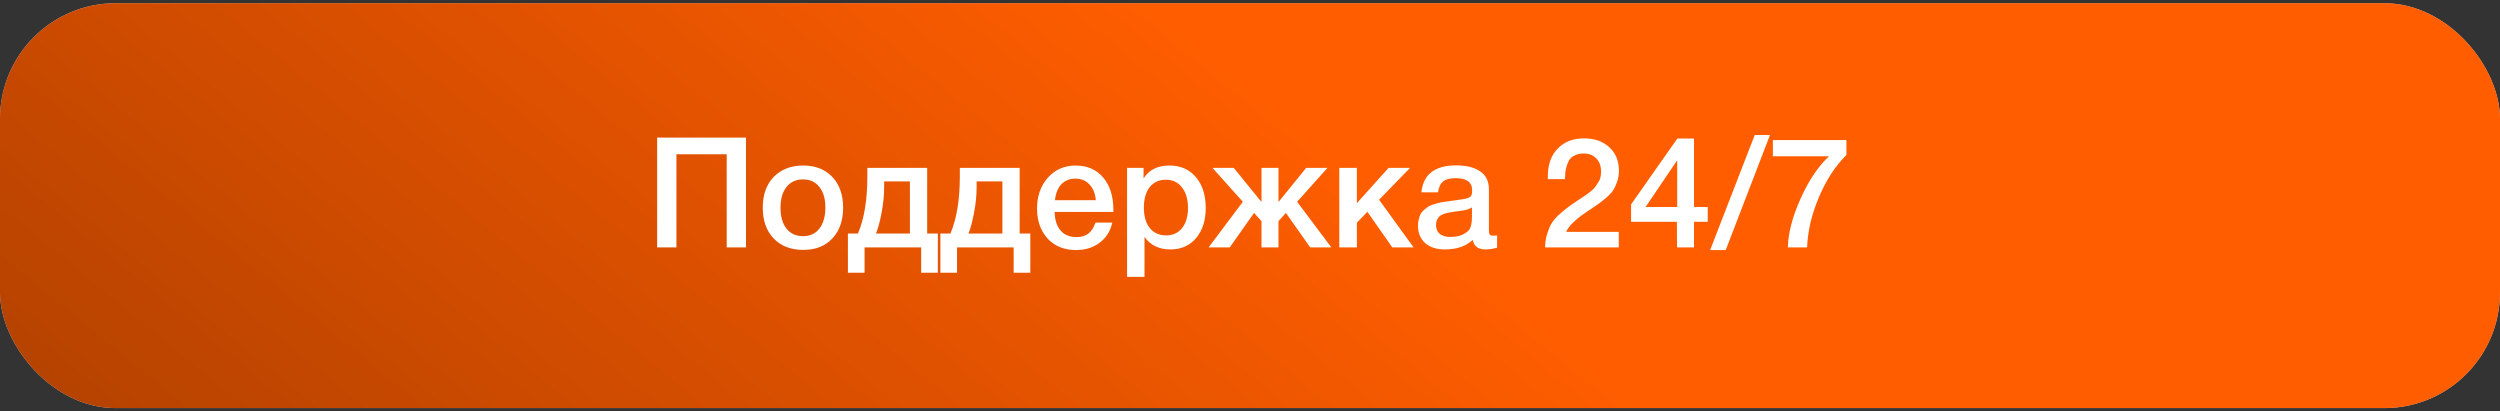
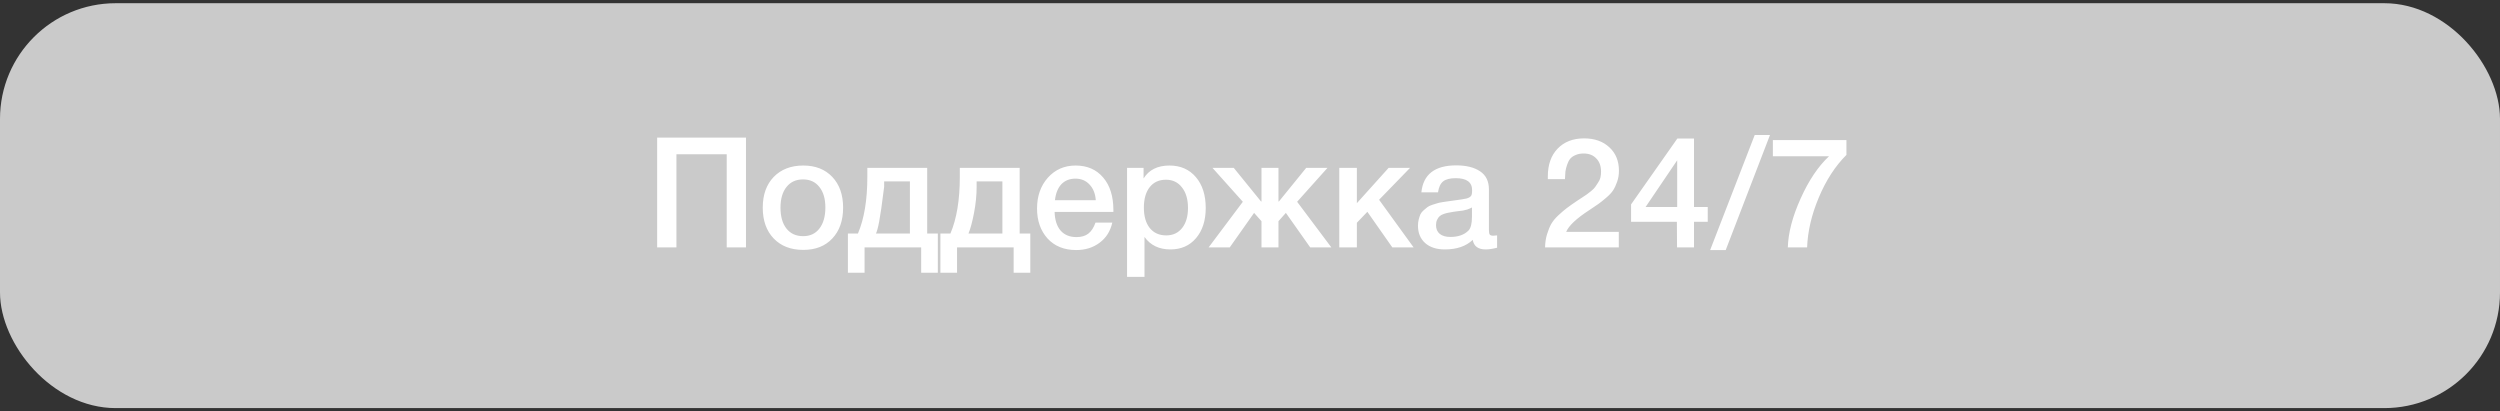
<svg xmlns="http://www.w3.org/2000/svg" width="389" height="64" viewBox="0 0 389 64" fill="none">
  <rect x="0" y="0" width="389" height="64" fill="#333333" stroke="none" />
  <rect y="0.5" width="389" height="63" rx="18" fill="#CACACA" />
-   <rect y="0.5" width="389" height="63" rx="18" fill="url(#paint0_linear_483_1720)" />
-   <path d="M116.076 21.412V38.5H113.076V24.004H105.252V38.5H102.252V21.412H116.076ZM124.996 25.756C126.884 25.756 128.388 26.348 129.508 27.532C130.628 28.716 131.188 30.308 131.188 32.308C131.188 34.324 130.628 35.924 129.508 37.108C128.404 38.292 126.9 38.884 124.996 38.884C123.06 38.884 121.524 38.292 120.388 37.108C119.252 35.924 118.684 34.324 118.684 32.308C118.684 30.308 119.252 28.716 120.388 27.532C121.54 26.348 123.076 25.756 124.996 25.756ZM127.492 29.092C126.884 28.308 126.036 27.916 124.948 27.916C123.86 27.916 123.004 28.308 122.38 29.092C121.756 29.876 121.444 30.948 121.444 32.308C121.444 33.7 121.756 34.788 122.38 35.572C123.004 36.356 123.868 36.748 124.972 36.748C126.044 36.748 126.884 36.356 127.492 35.572C128.116 34.772 128.428 33.676 128.428 32.284C128.428 30.924 128.116 29.86 127.492 29.092ZM145.926 42.436H143.334V38.5H134.526V42.436H131.934V36.34H133.494C134.47 34.052 134.958 31.108 134.958 27.508V26.116H144.27V36.34H145.926V42.436ZM141.582 36.34V28.228H137.574V29.068C137.574 30.364 137.438 31.724 137.166 33.148C136.894 34.556 136.606 35.62 136.302 36.34H141.582ZM160.316 42.436H157.724V38.5H148.916V42.436H146.324V36.34H147.884C148.86 34.052 149.348 31.108 149.348 27.508V26.116H158.66V36.34H160.316V42.436ZM155.972 36.34V28.228H151.964V29.068C151.964 30.364 151.828 31.724 151.556 33.148C151.284 34.556 150.996 35.62 150.692 36.34H155.972ZM173.075 34.636C172.771 35.98 172.107 37.028 171.083 37.78C170.075 38.532 168.867 38.908 167.459 38.908C165.587 38.908 164.099 38.308 162.995 37.108C161.907 35.892 161.363 34.34 161.363 32.452C161.363 30.516 161.923 28.916 163.043 27.652C164.179 26.388 165.619 25.756 167.363 25.756C169.171 25.756 170.603 26.38 171.659 27.628C172.715 28.86 173.243 30.548 173.243 32.692V32.98H164.099C164.131 34.228 164.443 35.196 165.035 35.884C165.627 36.556 166.451 36.892 167.507 36.892C168.259 36.892 168.867 36.716 169.331 36.364C169.811 35.996 170.187 35.42 170.459 34.636H173.075ZM170.507 31.156C170.427 30.116 170.099 29.3 169.523 28.708C168.963 28.1 168.235 27.796 167.339 27.796C166.443 27.796 165.715 28.084 165.155 28.66C164.611 29.236 164.275 30.068 164.147 31.156H170.507ZM177.939 26.116V27.772C178.771 26.428 180.115 25.756 181.971 25.756C183.683 25.756 185.051 26.356 186.075 27.556C187.099 28.756 187.611 30.356 187.611 32.356C187.611 34.308 187.107 35.876 186.099 37.06C185.107 38.228 183.779 38.812 182.115 38.812C180.355 38.812 179.011 38.164 178.083 36.868V43.084H175.371V26.116H177.939ZM181.419 27.964C180.347 27.964 179.507 28.348 178.899 29.116C178.291 29.884 177.987 30.948 177.987 32.308C177.987 33.652 178.291 34.708 178.899 35.476C179.523 36.244 180.379 36.628 181.467 36.628C182.507 36.628 183.331 36.244 183.939 35.476C184.547 34.708 184.851 33.668 184.851 32.356C184.851 31.012 184.539 29.948 183.915 29.164C183.307 28.364 182.475 27.964 181.419 27.964ZM207.161 38.5H203.873L200.081 33.124L198.929 34.42V38.5H196.289V34.42L195.137 33.124L191.345 38.5H188.057L193.385 31.396L188.657 26.116H191.969L196.217 31.348H196.289V26.116H198.929V31.348H199.001L203.249 26.116H206.561L201.833 31.396L207.161 38.5ZM219.961 38.5H216.649L212.761 32.956L211.129 34.66V38.5H208.393V26.116H211.129V31.612L216.073 26.116H219.409L214.585 31.084L219.961 38.5ZM221.164 29.932C221.452 27.132 223.26 25.732 226.588 25.732C228.14 25.732 229.372 26.036 230.284 26.644C231.212 27.252 231.676 28.196 231.676 29.476V35.764C231.676 36.116 231.716 36.356 231.796 36.484C231.892 36.612 232.068 36.676 232.324 36.676C232.516 36.676 232.724 36.66 232.948 36.628V38.548C232.244 38.724 231.652 38.812 231.172 38.812C230.004 38.812 229.332 38.316 229.156 37.324C228.116 38.316 226.668 38.812 224.812 38.812C223.532 38.812 222.516 38.484 221.764 37.828C221.012 37.156 220.636 36.252 220.636 35.116C220.636 34.764 220.676 34.436 220.756 34.132C220.836 33.828 220.924 33.564 221.02 33.34C221.132 33.116 221.3 32.908 221.524 32.716C221.764 32.524 221.956 32.364 222.1 32.236C222.26 32.108 222.508 31.988 222.844 31.876C223.196 31.764 223.452 31.684 223.612 31.636C223.788 31.572 224.084 31.508 224.5 31.444C224.916 31.38 225.188 31.34 225.316 31.324C225.46 31.292 225.748 31.252 226.18 31.204C227.156 31.076 227.82 30.972 228.172 30.892C228.524 30.796 228.764 30.66 228.892 30.484C229.004 30.356 229.06 30.06 229.06 29.596C229.06 28.348 228.212 27.724 226.516 27.724C225.62 27.724 224.964 27.892 224.548 28.228C224.132 28.564 223.868 29.132 223.756 29.932H221.164ZM229.036 32.284C228.828 32.396 228.588 32.5 228.316 32.596C228.044 32.676 227.82 32.732 227.644 32.764C227.484 32.78 227.22 32.812 226.852 32.86C226.5 32.908 226.268 32.94 226.156 32.956C225.82 33.004 225.556 33.052 225.364 33.1C225.172 33.132 224.932 33.196 224.644 33.292C224.372 33.388 224.156 33.508 223.996 33.652C223.852 33.78 223.724 33.964 223.612 34.204C223.5 34.428 223.444 34.7 223.444 35.02C223.444 35.612 223.636 36.068 224.02 36.388C224.42 36.708 224.972 36.868 225.676 36.868C226.892 36.868 227.828 36.54 228.484 35.884C228.852 35.516 229.036 34.804 229.036 33.748V32.284ZM251.883 36.076V38.5H240.411C240.427 37.748 240.531 37.06 240.723 36.436C240.915 35.812 241.131 35.284 241.371 34.852C241.627 34.404 241.995 33.956 242.475 33.508C242.971 33.044 243.411 32.668 243.795 32.38C244.195 32.076 244.739 31.692 245.427 31.228C245.475 31.196 245.707 31.044 246.123 30.772C246.555 30.484 246.819 30.308 246.915 30.244C247.011 30.164 247.227 29.996 247.563 29.74C247.899 29.468 248.115 29.252 248.211 29.092C248.323 28.932 248.467 28.716 248.643 28.444C248.835 28.172 248.963 27.9 249.027 27.628C249.091 27.34 249.123 27.036 249.123 26.716C249.123 25.836 248.875 25.148 248.379 24.652C247.899 24.14 247.243 23.884 246.411 23.884C245.931 23.884 245.515 23.964 245.163 24.124C244.811 24.268 244.531 24.46 244.323 24.7C244.131 24.94 243.971 25.252 243.843 25.636C243.715 26.004 243.627 26.356 243.579 26.692C243.547 27.028 243.523 27.42 243.507 27.868H240.843V27.436C240.843 25.628 241.347 24.196 242.355 23.14C243.379 22.068 244.755 21.532 246.483 21.532C248.115 21.532 249.427 21.996 250.419 22.924C251.411 23.836 251.907 25.052 251.907 26.572C251.907 27.18 251.811 27.756 251.619 28.3C251.427 28.844 251.219 29.284 250.995 29.62C250.787 29.956 250.419 30.348 249.891 30.796C249.363 31.244 248.971 31.556 248.715 31.732C248.459 31.908 247.987 32.228 247.299 32.692C245.299 33.988 244.099 35.116 243.699 36.076H251.883ZM265.723 32.212V34.516H263.587V38.5H260.947L260.923 34.516H253.795V31.804L260.995 21.556H263.587V32.212H265.723ZM260.971 32.212V24.94L256.051 32.212H260.971ZM275.411 21.004L268.523 38.908H266.099L273.035 21.004H275.411ZM287.305 21.796V24.1C285.561 25.844 284.129 28.052 283.009 30.724C281.889 33.38 281.281 35.972 281.185 38.5H278.185C278.249 36.228 278.913 33.692 280.177 30.892C281.441 28.076 282.913 25.884 284.593 24.316H275.857V21.796H287.305Z" fill="white" />
+   <path d="M116.076 21.412V38.5H113.076V24.004H105.252V38.5H102.252V21.412H116.076ZM124.996 25.756C126.884 25.756 128.388 26.348 129.508 27.532C130.628 28.716 131.188 30.308 131.188 32.308C131.188 34.324 130.628 35.924 129.508 37.108C128.404 38.292 126.9 38.884 124.996 38.884C123.06 38.884 121.524 38.292 120.388 37.108C119.252 35.924 118.684 34.324 118.684 32.308C118.684 30.308 119.252 28.716 120.388 27.532C121.54 26.348 123.076 25.756 124.996 25.756ZM127.492 29.092C126.884 28.308 126.036 27.916 124.948 27.916C123.86 27.916 123.004 28.308 122.38 29.092C121.756 29.876 121.444 30.948 121.444 32.308C121.444 33.7 121.756 34.788 122.38 35.572C123.004 36.356 123.868 36.748 124.972 36.748C126.044 36.748 126.884 36.356 127.492 35.572C128.116 34.772 128.428 33.676 128.428 32.284C128.428 30.924 128.116 29.86 127.492 29.092ZM145.926 42.436H143.334V38.5H134.526V42.436H131.934V36.34H133.494C134.47 34.052 134.958 31.108 134.958 27.508V26.116H144.27V36.34H145.926V42.436ZM141.582 36.34V28.228H137.574V29.068C136.894 34.556 136.606 35.62 136.302 36.34H141.582ZM160.316 42.436H157.724V38.5H148.916V42.436H146.324V36.34H147.884C148.86 34.052 149.348 31.108 149.348 27.508V26.116H158.66V36.34H160.316V42.436ZM155.972 36.34V28.228H151.964V29.068C151.964 30.364 151.828 31.724 151.556 33.148C151.284 34.556 150.996 35.62 150.692 36.34H155.972ZM173.075 34.636C172.771 35.98 172.107 37.028 171.083 37.78C170.075 38.532 168.867 38.908 167.459 38.908C165.587 38.908 164.099 38.308 162.995 37.108C161.907 35.892 161.363 34.34 161.363 32.452C161.363 30.516 161.923 28.916 163.043 27.652C164.179 26.388 165.619 25.756 167.363 25.756C169.171 25.756 170.603 26.38 171.659 27.628C172.715 28.86 173.243 30.548 173.243 32.692V32.98H164.099C164.131 34.228 164.443 35.196 165.035 35.884C165.627 36.556 166.451 36.892 167.507 36.892C168.259 36.892 168.867 36.716 169.331 36.364C169.811 35.996 170.187 35.42 170.459 34.636H173.075ZM170.507 31.156C170.427 30.116 170.099 29.3 169.523 28.708C168.963 28.1 168.235 27.796 167.339 27.796C166.443 27.796 165.715 28.084 165.155 28.66C164.611 29.236 164.275 30.068 164.147 31.156H170.507ZM177.939 26.116V27.772C178.771 26.428 180.115 25.756 181.971 25.756C183.683 25.756 185.051 26.356 186.075 27.556C187.099 28.756 187.611 30.356 187.611 32.356C187.611 34.308 187.107 35.876 186.099 37.06C185.107 38.228 183.779 38.812 182.115 38.812C180.355 38.812 179.011 38.164 178.083 36.868V43.084H175.371V26.116H177.939ZM181.419 27.964C180.347 27.964 179.507 28.348 178.899 29.116C178.291 29.884 177.987 30.948 177.987 32.308C177.987 33.652 178.291 34.708 178.899 35.476C179.523 36.244 180.379 36.628 181.467 36.628C182.507 36.628 183.331 36.244 183.939 35.476C184.547 34.708 184.851 33.668 184.851 32.356C184.851 31.012 184.539 29.948 183.915 29.164C183.307 28.364 182.475 27.964 181.419 27.964ZM207.161 38.5H203.873L200.081 33.124L198.929 34.42V38.5H196.289V34.42L195.137 33.124L191.345 38.5H188.057L193.385 31.396L188.657 26.116H191.969L196.217 31.348H196.289V26.116H198.929V31.348H199.001L203.249 26.116H206.561L201.833 31.396L207.161 38.5ZM219.961 38.5H216.649L212.761 32.956L211.129 34.66V38.5H208.393V26.116H211.129V31.612L216.073 26.116H219.409L214.585 31.084L219.961 38.5ZM221.164 29.932C221.452 27.132 223.26 25.732 226.588 25.732C228.14 25.732 229.372 26.036 230.284 26.644C231.212 27.252 231.676 28.196 231.676 29.476V35.764C231.676 36.116 231.716 36.356 231.796 36.484C231.892 36.612 232.068 36.676 232.324 36.676C232.516 36.676 232.724 36.66 232.948 36.628V38.548C232.244 38.724 231.652 38.812 231.172 38.812C230.004 38.812 229.332 38.316 229.156 37.324C228.116 38.316 226.668 38.812 224.812 38.812C223.532 38.812 222.516 38.484 221.764 37.828C221.012 37.156 220.636 36.252 220.636 35.116C220.636 34.764 220.676 34.436 220.756 34.132C220.836 33.828 220.924 33.564 221.02 33.34C221.132 33.116 221.3 32.908 221.524 32.716C221.764 32.524 221.956 32.364 222.1 32.236C222.26 32.108 222.508 31.988 222.844 31.876C223.196 31.764 223.452 31.684 223.612 31.636C223.788 31.572 224.084 31.508 224.5 31.444C224.916 31.38 225.188 31.34 225.316 31.324C225.46 31.292 225.748 31.252 226.18 31.204C227.156 31.076 227.82 30.972 228.172 30.892C228.524 30.796 228.764 30.66 228.892 30.484C229.004 30.356 229.06 30.06 229.06 29.596C229.06 28.348 228.212 27.724 226.516 27.724C225.62 27.724 224.964 27.892 224.548 28.228C224.132 28.564 223.868 29.132 223.756 29.932H221.164ZM229.036 32.284C228.828 32.396 228.588 32.5 228.316 32.596C228.044 32.676 227.82 32.732 227.644 32.764C227.484 32.78 227.22 32.812 226.852 32.86C226.5 32.908 226.268 32.94 226.156 32.956C225.82 33.004 225.556 33.052 225.364 33.1C225.172 33.132 224.932 33.196 224.644 33.292C224.372 33.388 224.156 33.508 223.996 33.652C223.852 33.78 223.724 33.964 223.612 34.204C223.5 34.428 223.444 34.7 223.444 35.02C223.444 35.612 223.636 36.068 224.02 36.388C224.42 36.708 224.972 36.868 225.676 36.868C226.892 36.868 227.828 36.54 228.484 35.884C228.852 35.516 229.036 34.804 229.036 33.748V32.284ZM251.883 36.076V38.5H240.411C240.427 37.748 240.531 37.06 240.723 36.436C240.915 35.812 241.131 35.284 241.371 34.852C241.627 34.404 241.995 33.956 242.475 33.508C242.971 33.044 243.411 32.668 243.795 32.38C244.195 32.076 244.739 31.692 245.427 31.228C245.475 31.196 245.707 31.044 246.123 30.772C246.555 30.484 246.819 30.308 246.915 30.244C247.011 30.164 247.227 29.996 247.563 29.74C247.899 29.468 248.115 29.252 248.211 29.092C248.323 28.932 248.467 28.716 248.643 28.444C248.835 28.172 248.963 27.9 249.027 27.628C249.091 27.34 249.123 27.036 249.123 26.716C249.123 25.836 248.875 25.148 248.379 24.652C247.899 24.14 247.243 23.884 246.411 23.884C245.931 23.884 245.515 23.964 245.163 24.124C244.811 24.268 244.531 24.46 244.323 24.7C244.131 24.94 243.971 25.252 243.843 25.636C243.715 26.004 243.627 26.356 243.579 26.692C243.547 27.028 243.523 27.42 243.507 27.868H240.843V27.436C240.843 25.628 241.347 24.196 242.355 23.14C243.379 22.068 244.755 21.532 246.483 21.532C248.115 21.532 249.427 21.996 250.419 22.924C251.411 23.836 251.907 25.052 251.907 26.572C251.907 27.18 251.811 27.756 251.619 28.3C251.427 28.844 251.219 29.284 250.995 29.62C250.787 29.956 250.419 30.348 249.891 30.796C249.363 31.244 248.971 31.556 248.715 31.732C248.459 31.908 247.987 32.228 247.299 32.692C245.299 33.988 244.099 35.116 243.699 36.076H251.883ZM265.723 32.212V34.516H263.587V38.5H260.947L260.923 34.516H253.795V31.804L260.995 21.556H263.587V32.212H265.723ZM260.971 32.212V24.94L256.051 32.212H260.971ZM275.411 21.004L268.523 38.908H266.099L273.035 21.004H275.411ZM287.305 21.796V24.1C285.561 25.844 284.129 28.052 283.009 30.724C281.889 33.38 281.281 35.972 281.185 38.5H278.185C278.249 36.228 278.913 33.692 280.177 30.892C281.441 28.076 282.913 25.884 284.593 24.316H275.857V21.796H287.305Z" fill="white" />
  <defs>
    <linearGradient id="paint0_linear_483_1720" x1="194.5" y1="12.75" x2="56.617" y2="181.042" gradientUnits="userSpaceOnUse">
      <stop stop-color="#FF5D00" />
      <stop offset="1" stop-color="#993800" />
    </linearGradient>
  </defs>
</svg>